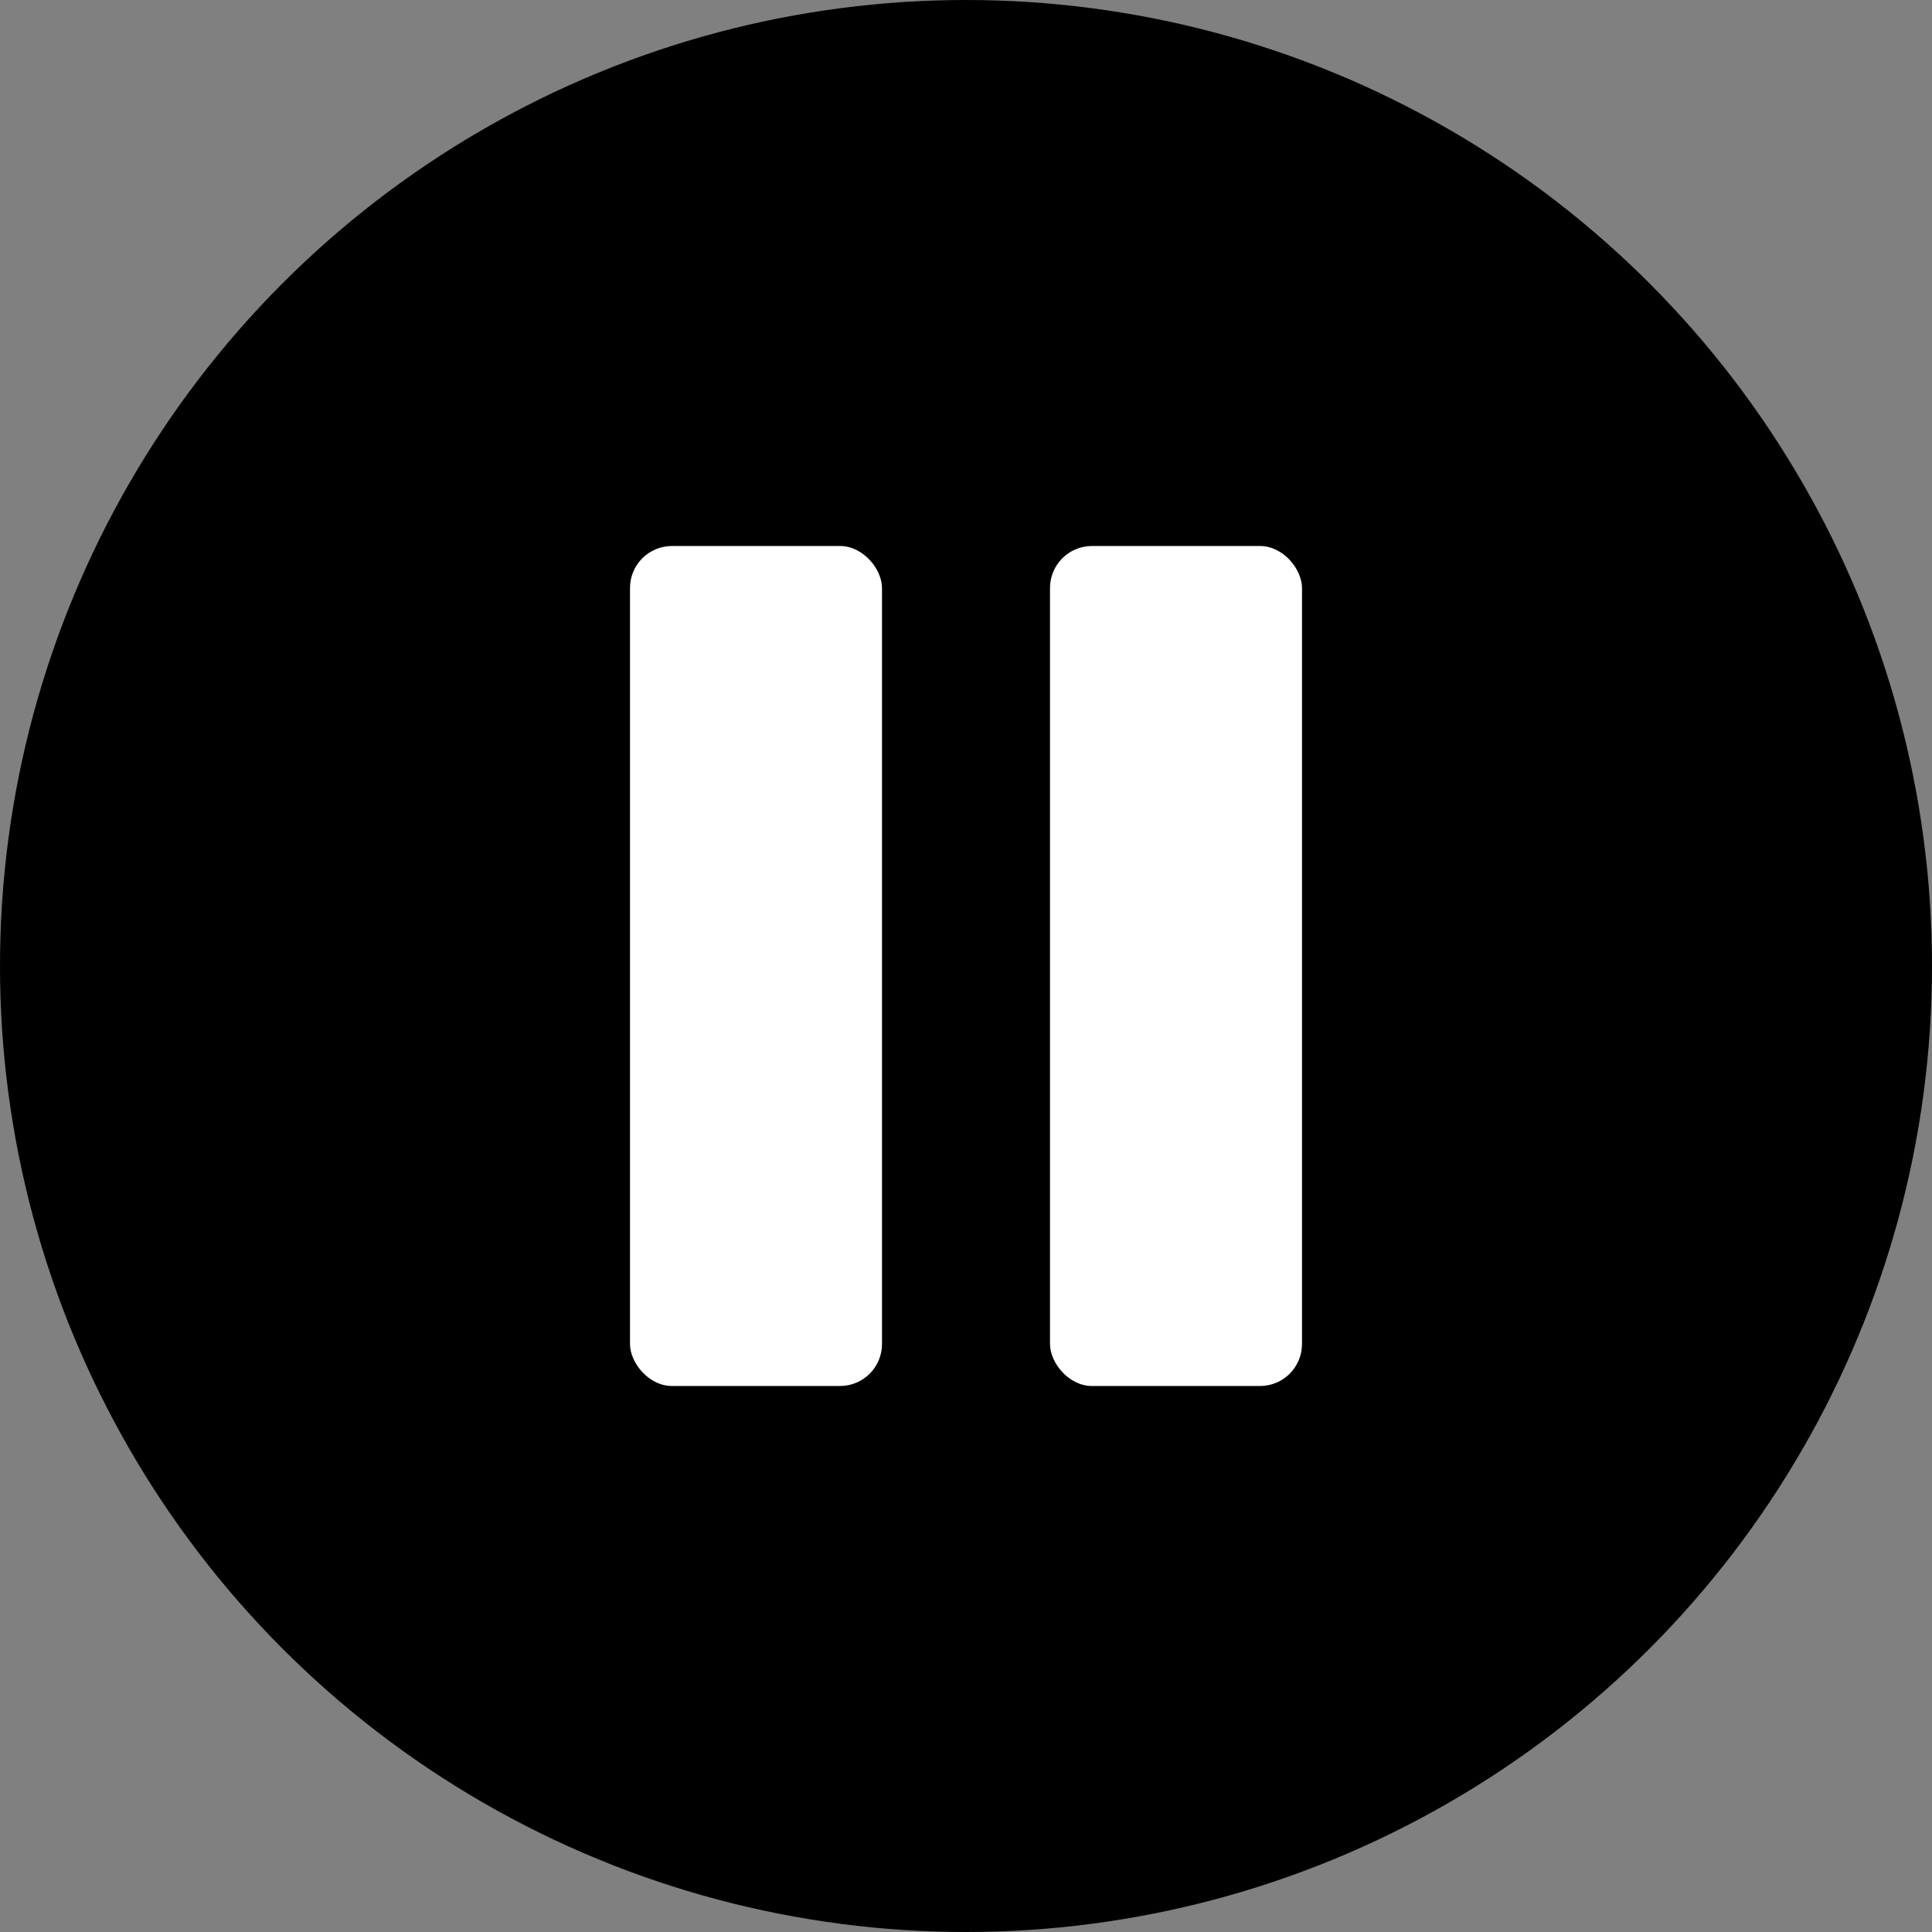
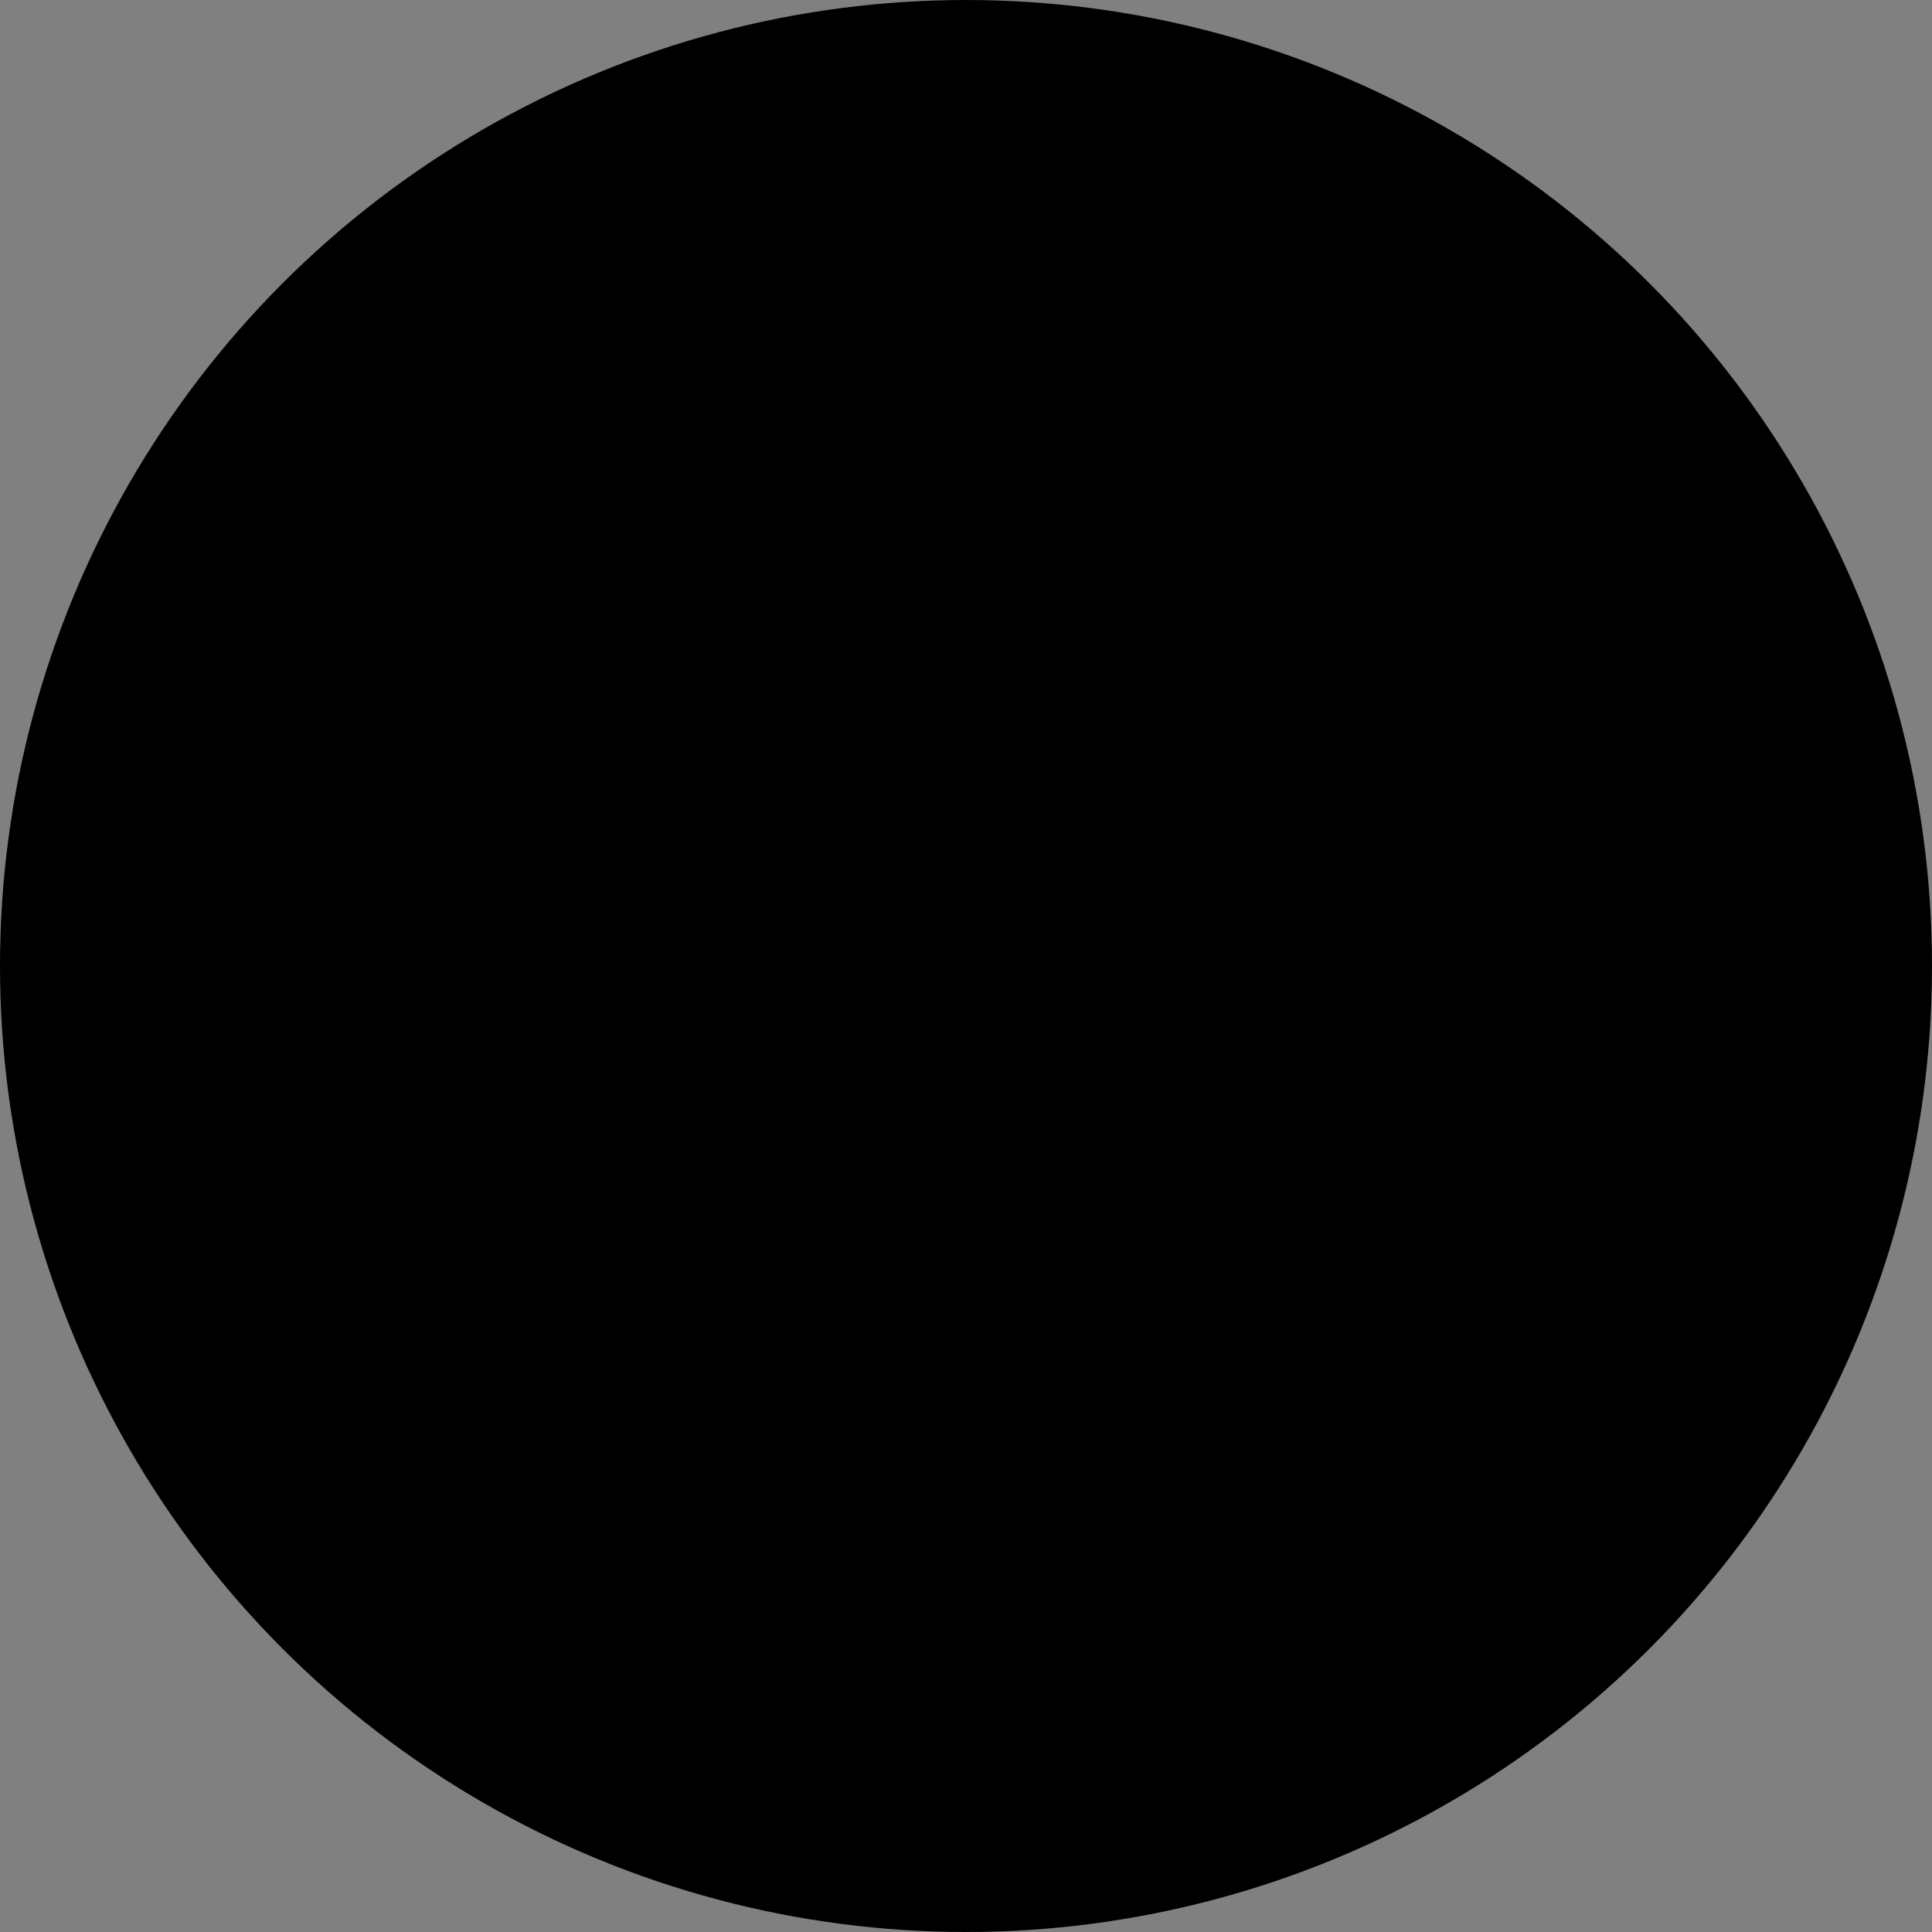
<svg xmlns="http://www.w3.org/2000/svg" width="46" height="46" viewBox="0 0 46 46" fill="none">
  <rect x="0" y="0" width="46" height="46" fill="#808080" stroke="none" />
  <circle cx="23" cy="23" r="23" fill="black" />
-   <rect x="15" y="13" width="6" height="20" rx="1" fill="white" />
-   <rect x="25" y="13" width="6" height="20" rx="1" fill="white" />
</svg>